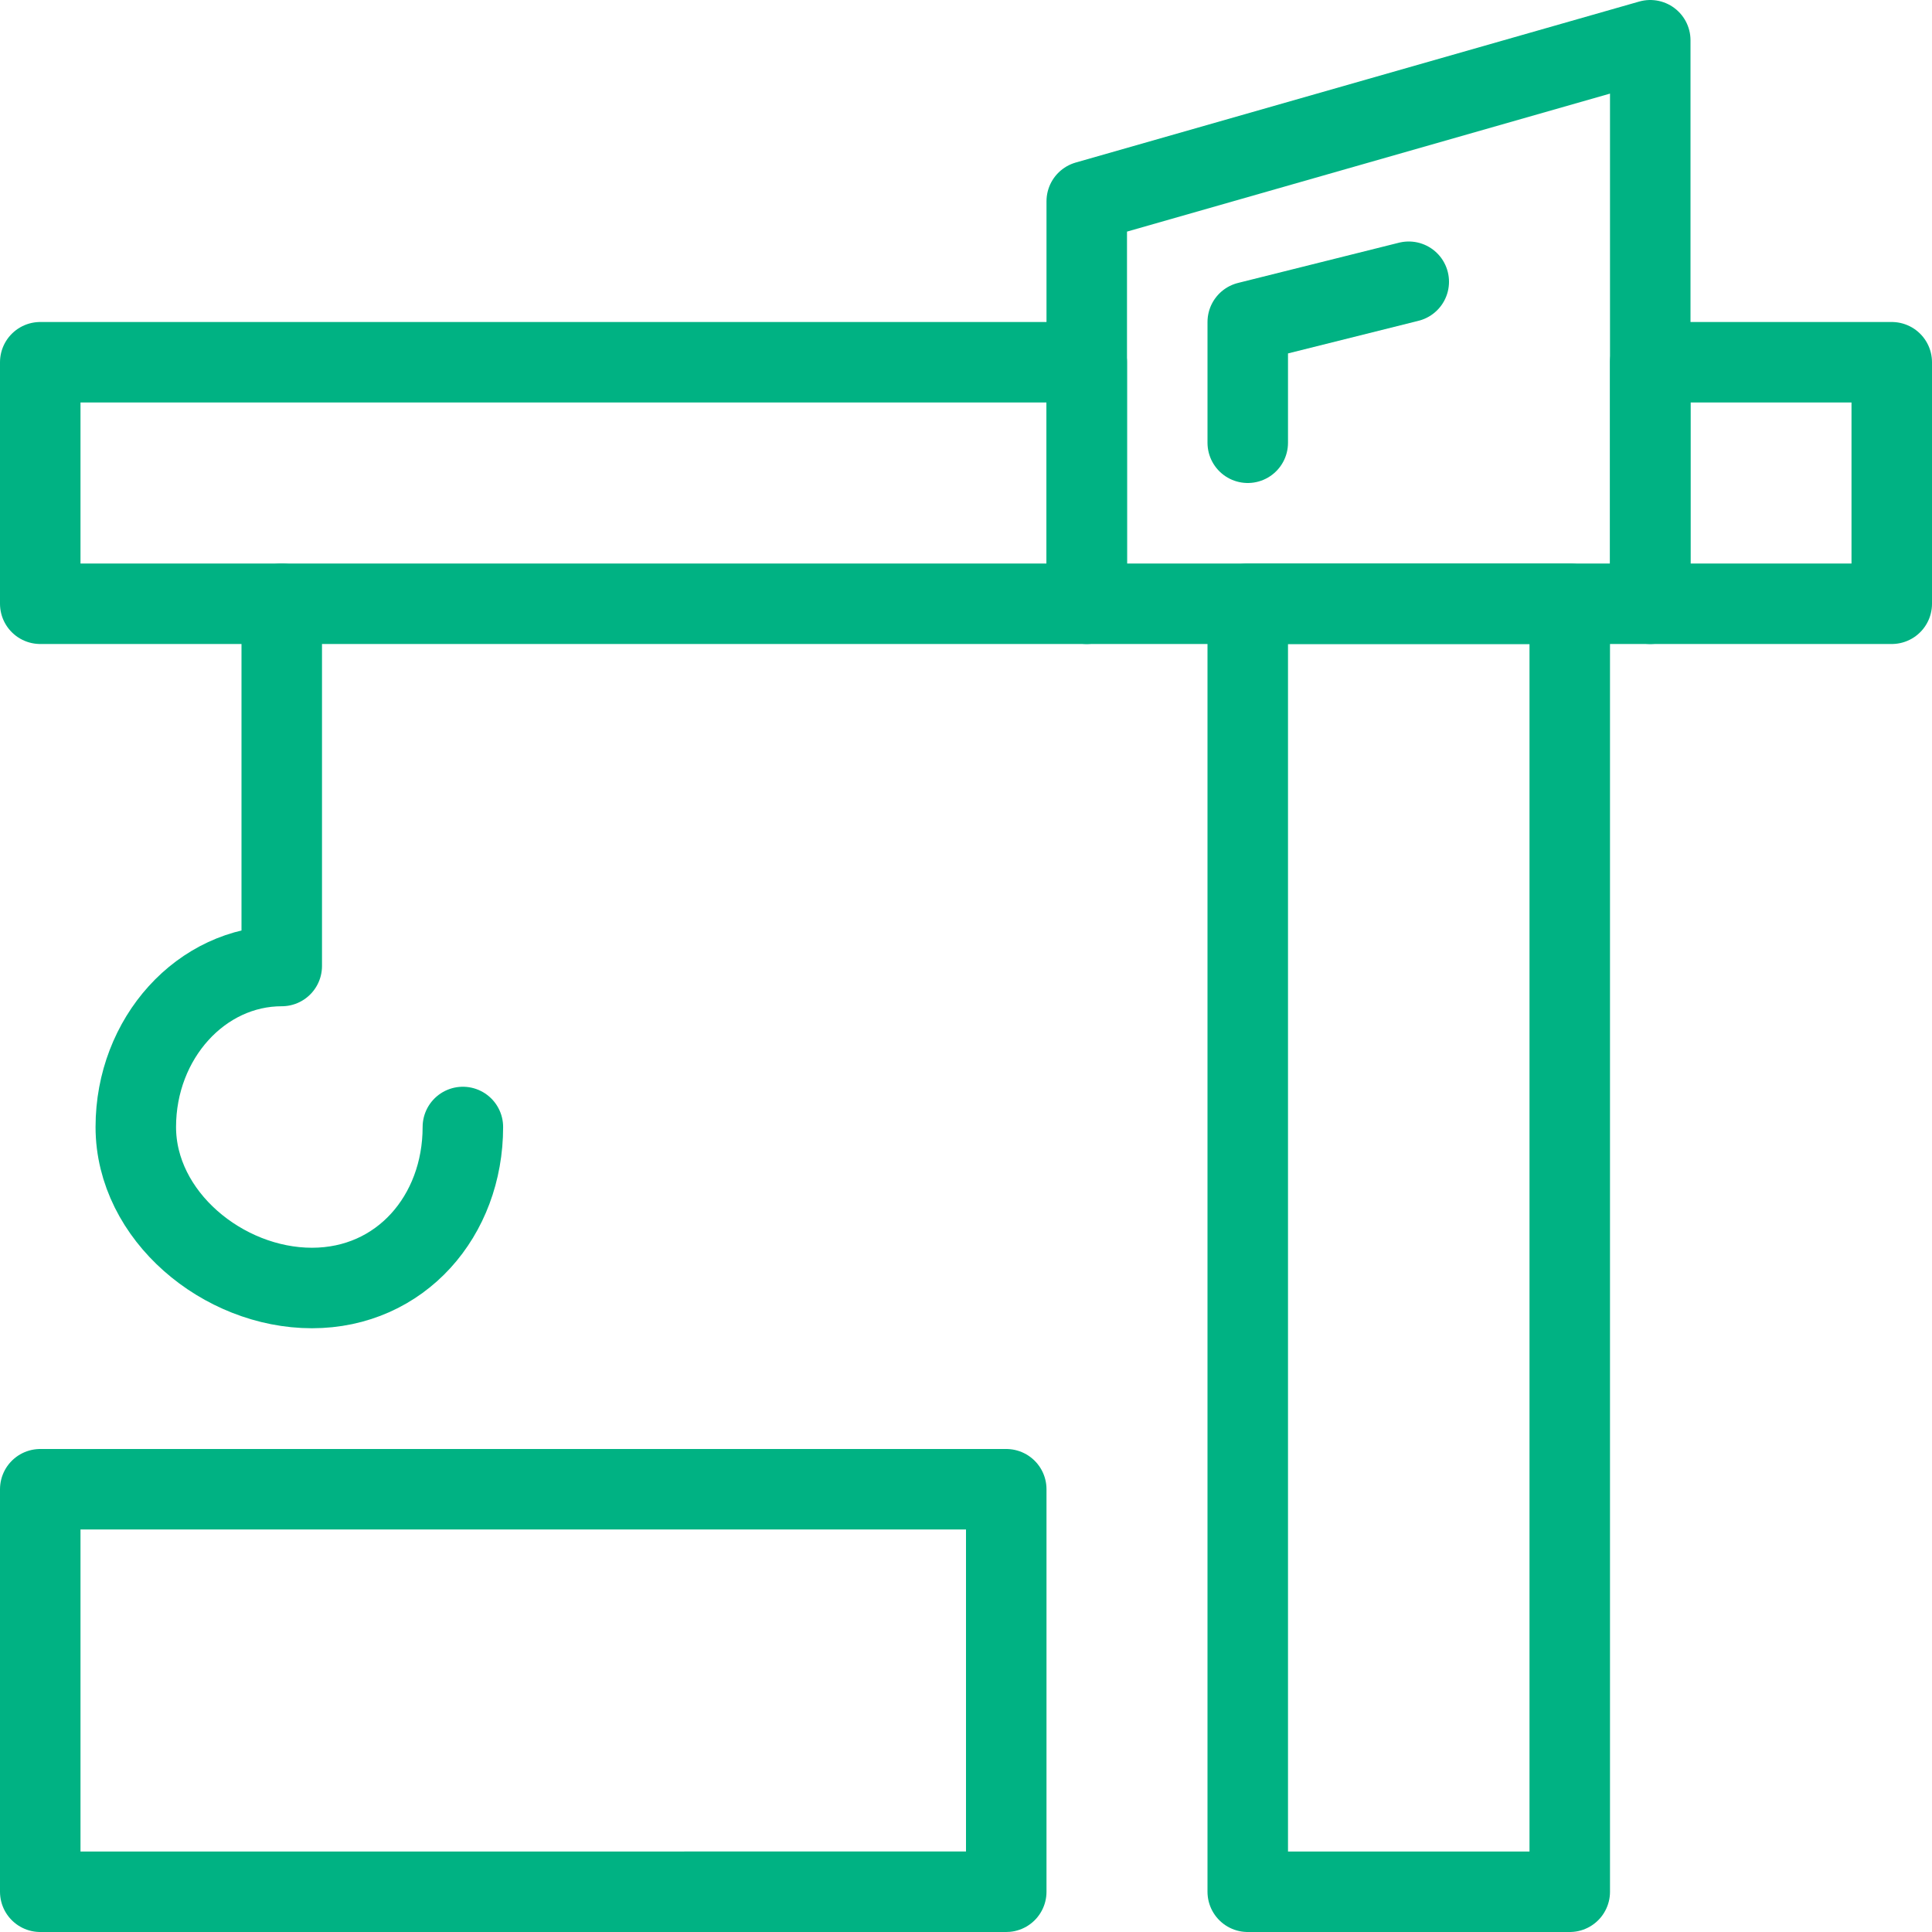
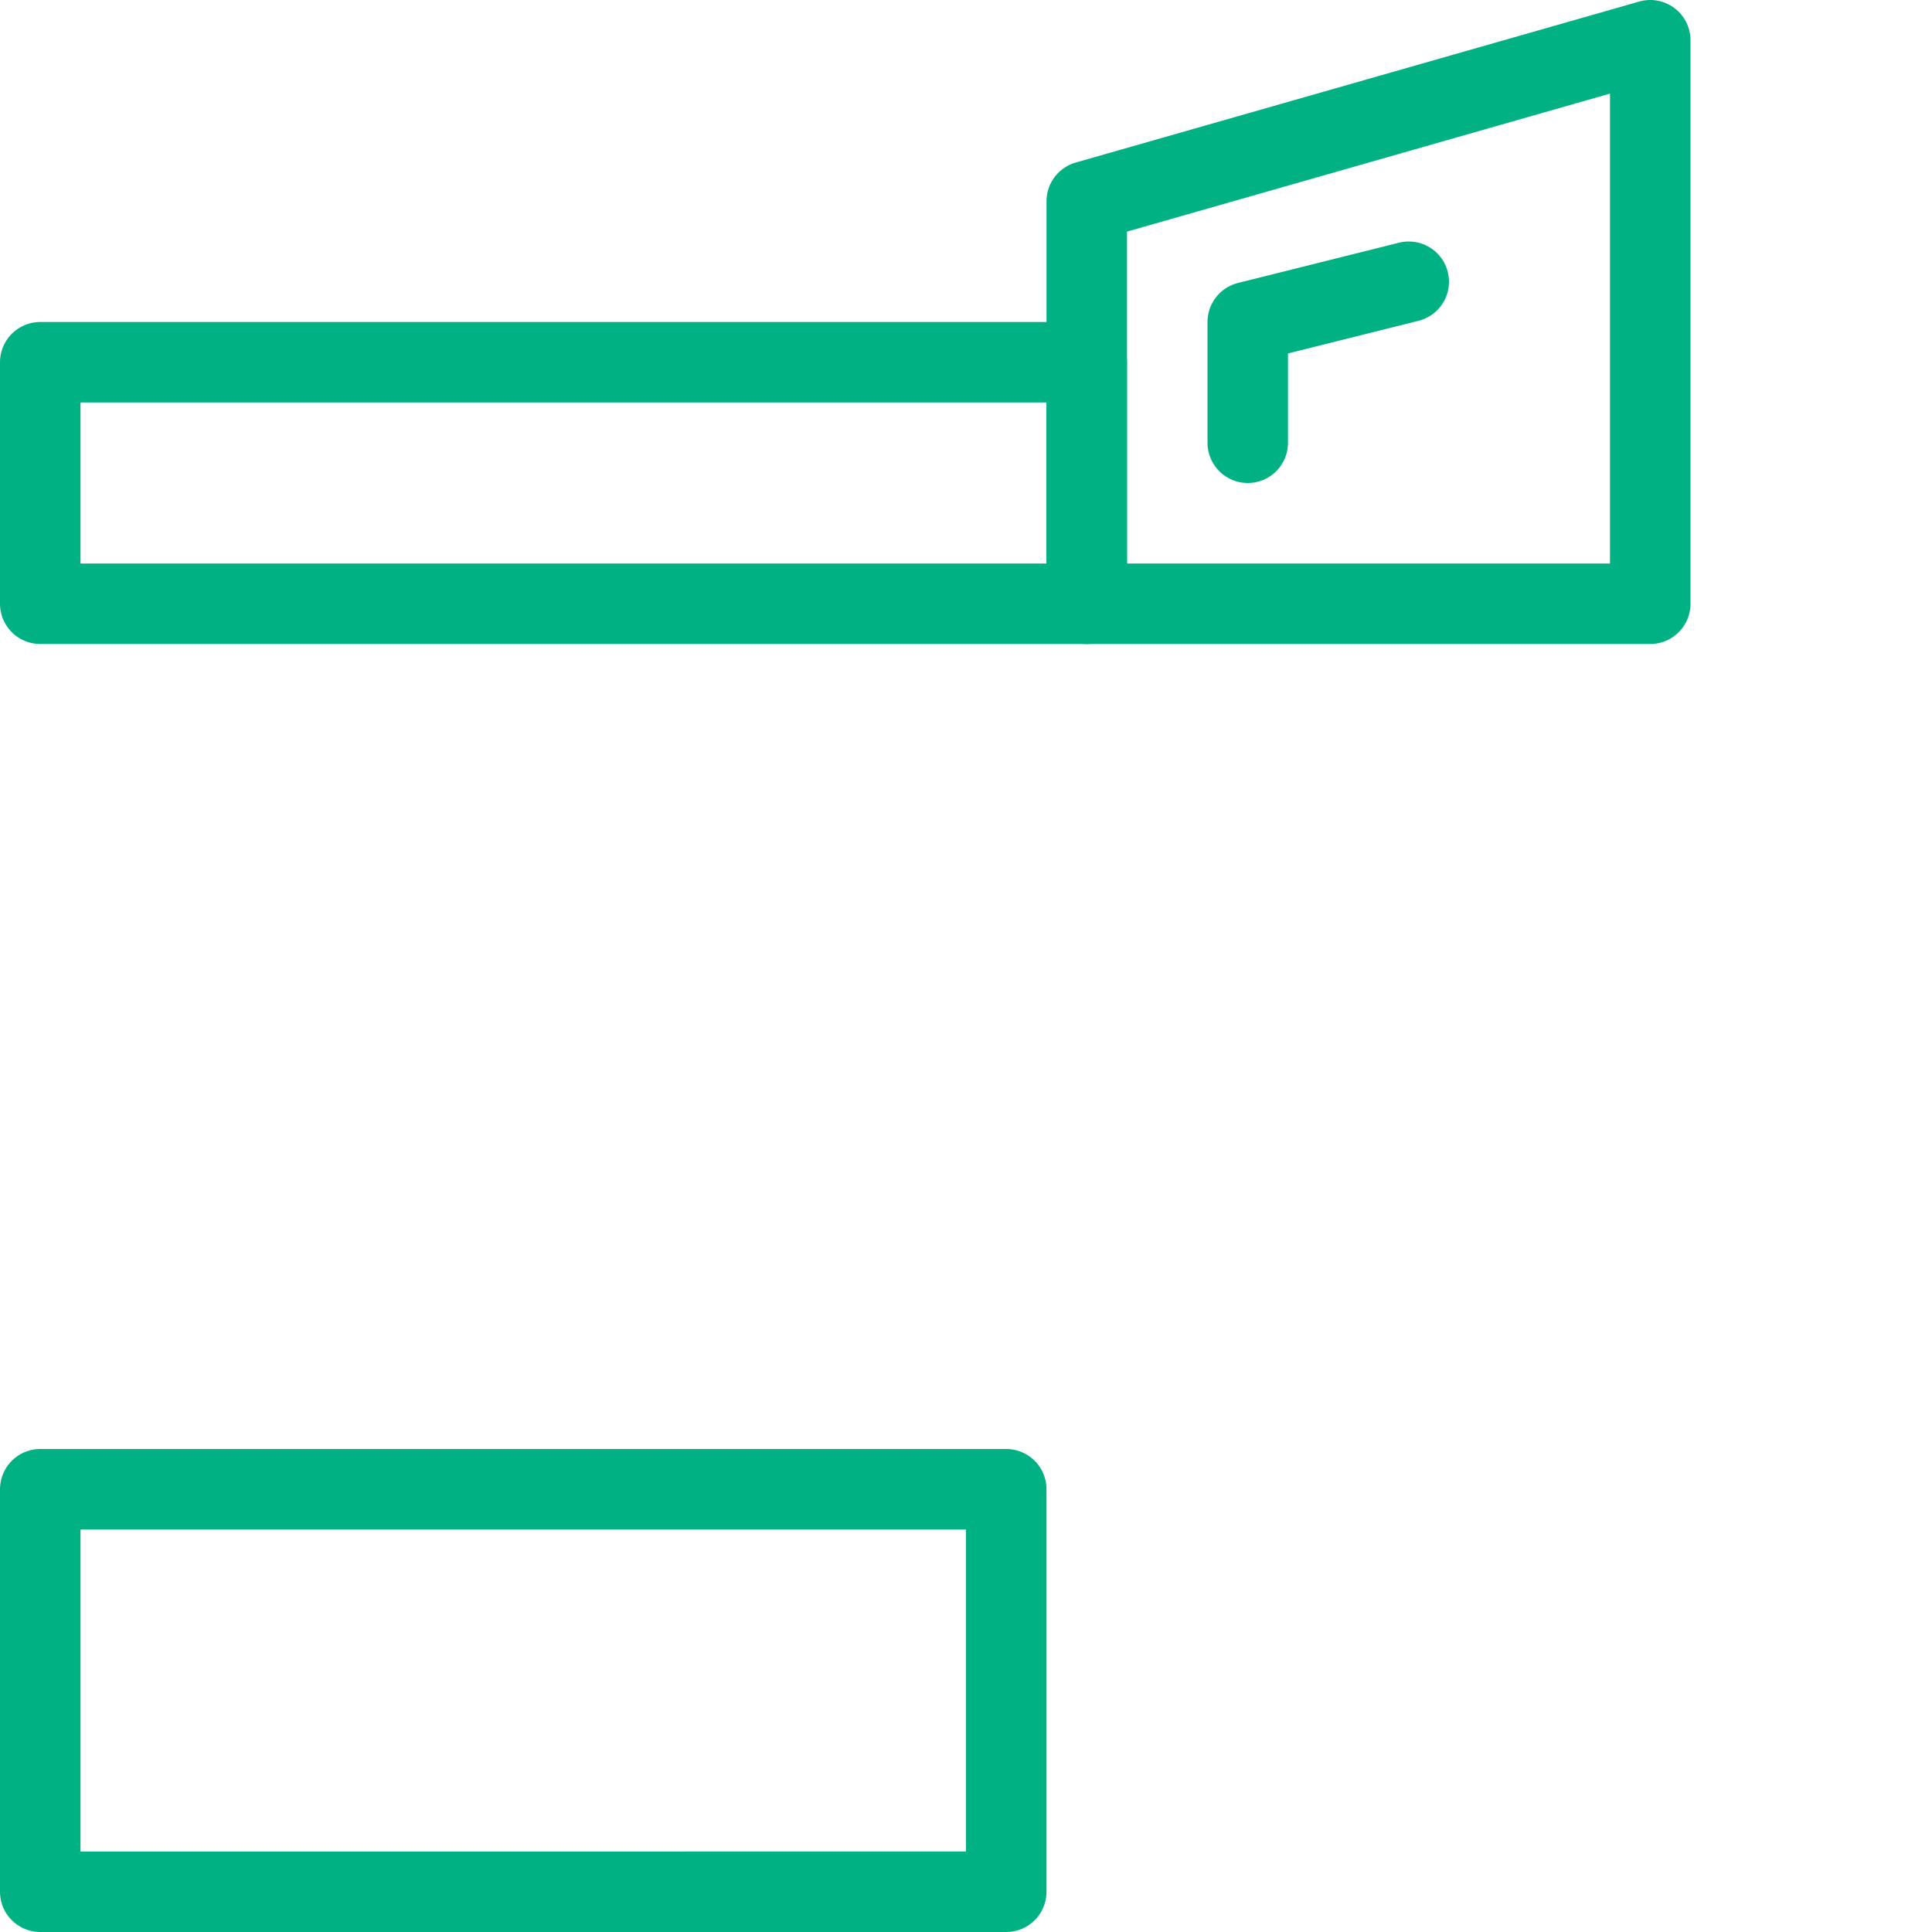
<svg xmlns="http://www.w3.org/2000/svg" viewBox="0 0 24 24" width="24" height="24">
  <title>construction crane</title>
  <g class="nc-icon-wrapper" fill="#00b283">
    <g id="Outline_Icons">
-       <path fill="none" stroke="#00b283" stroke-linecap="round" stroke-linejoin="round" stroke-miterlimit="10" d="M5.75 14c0 1.104-.771 2-1.875 2s-2.188-.896-2.188-2S2.5 12 3.5 12V7.5" />
-       <path fill="none" stroke="#00b283" stroke-linejoin="round" stroke-miterlimit="10" d="M15.5 7.5h4v16h-4z" />
      <path fill="none" stroke="#00b283" stroke-linejoin="round" stroke-miterlimit="10" d="M.5 4.5h13v3H.5z" />
      <path fill="none" stroke="#00b283" stroke-linejoin="round" stroke-miterlimit="10" d="M13.5 2.5l7-2v7h-7z" />
-       <path fill="none" stroke="#00b283" stroke-linejoin="round" stroke-miterlimit="10" d="M20.5 4.5h3v3h-3z" />
      <path fill="none" stroke="#00b283" stroke-linecap="round" stroke-linejoin="round" stroke-miterlimit="10" d="M.5 18.5h12v5H.5z" />
      <path fill="none" stroke="#00b283" stroke-linecap="round" stroke-linejoin="round" stroke-miterlimit="10" d="M17.5 3.5l-2 .5v1.5" />
    </g>
-     <path fill="none" id="invisible_shape" d="M0 0h24v24H0z" />
  </g>
</svg>